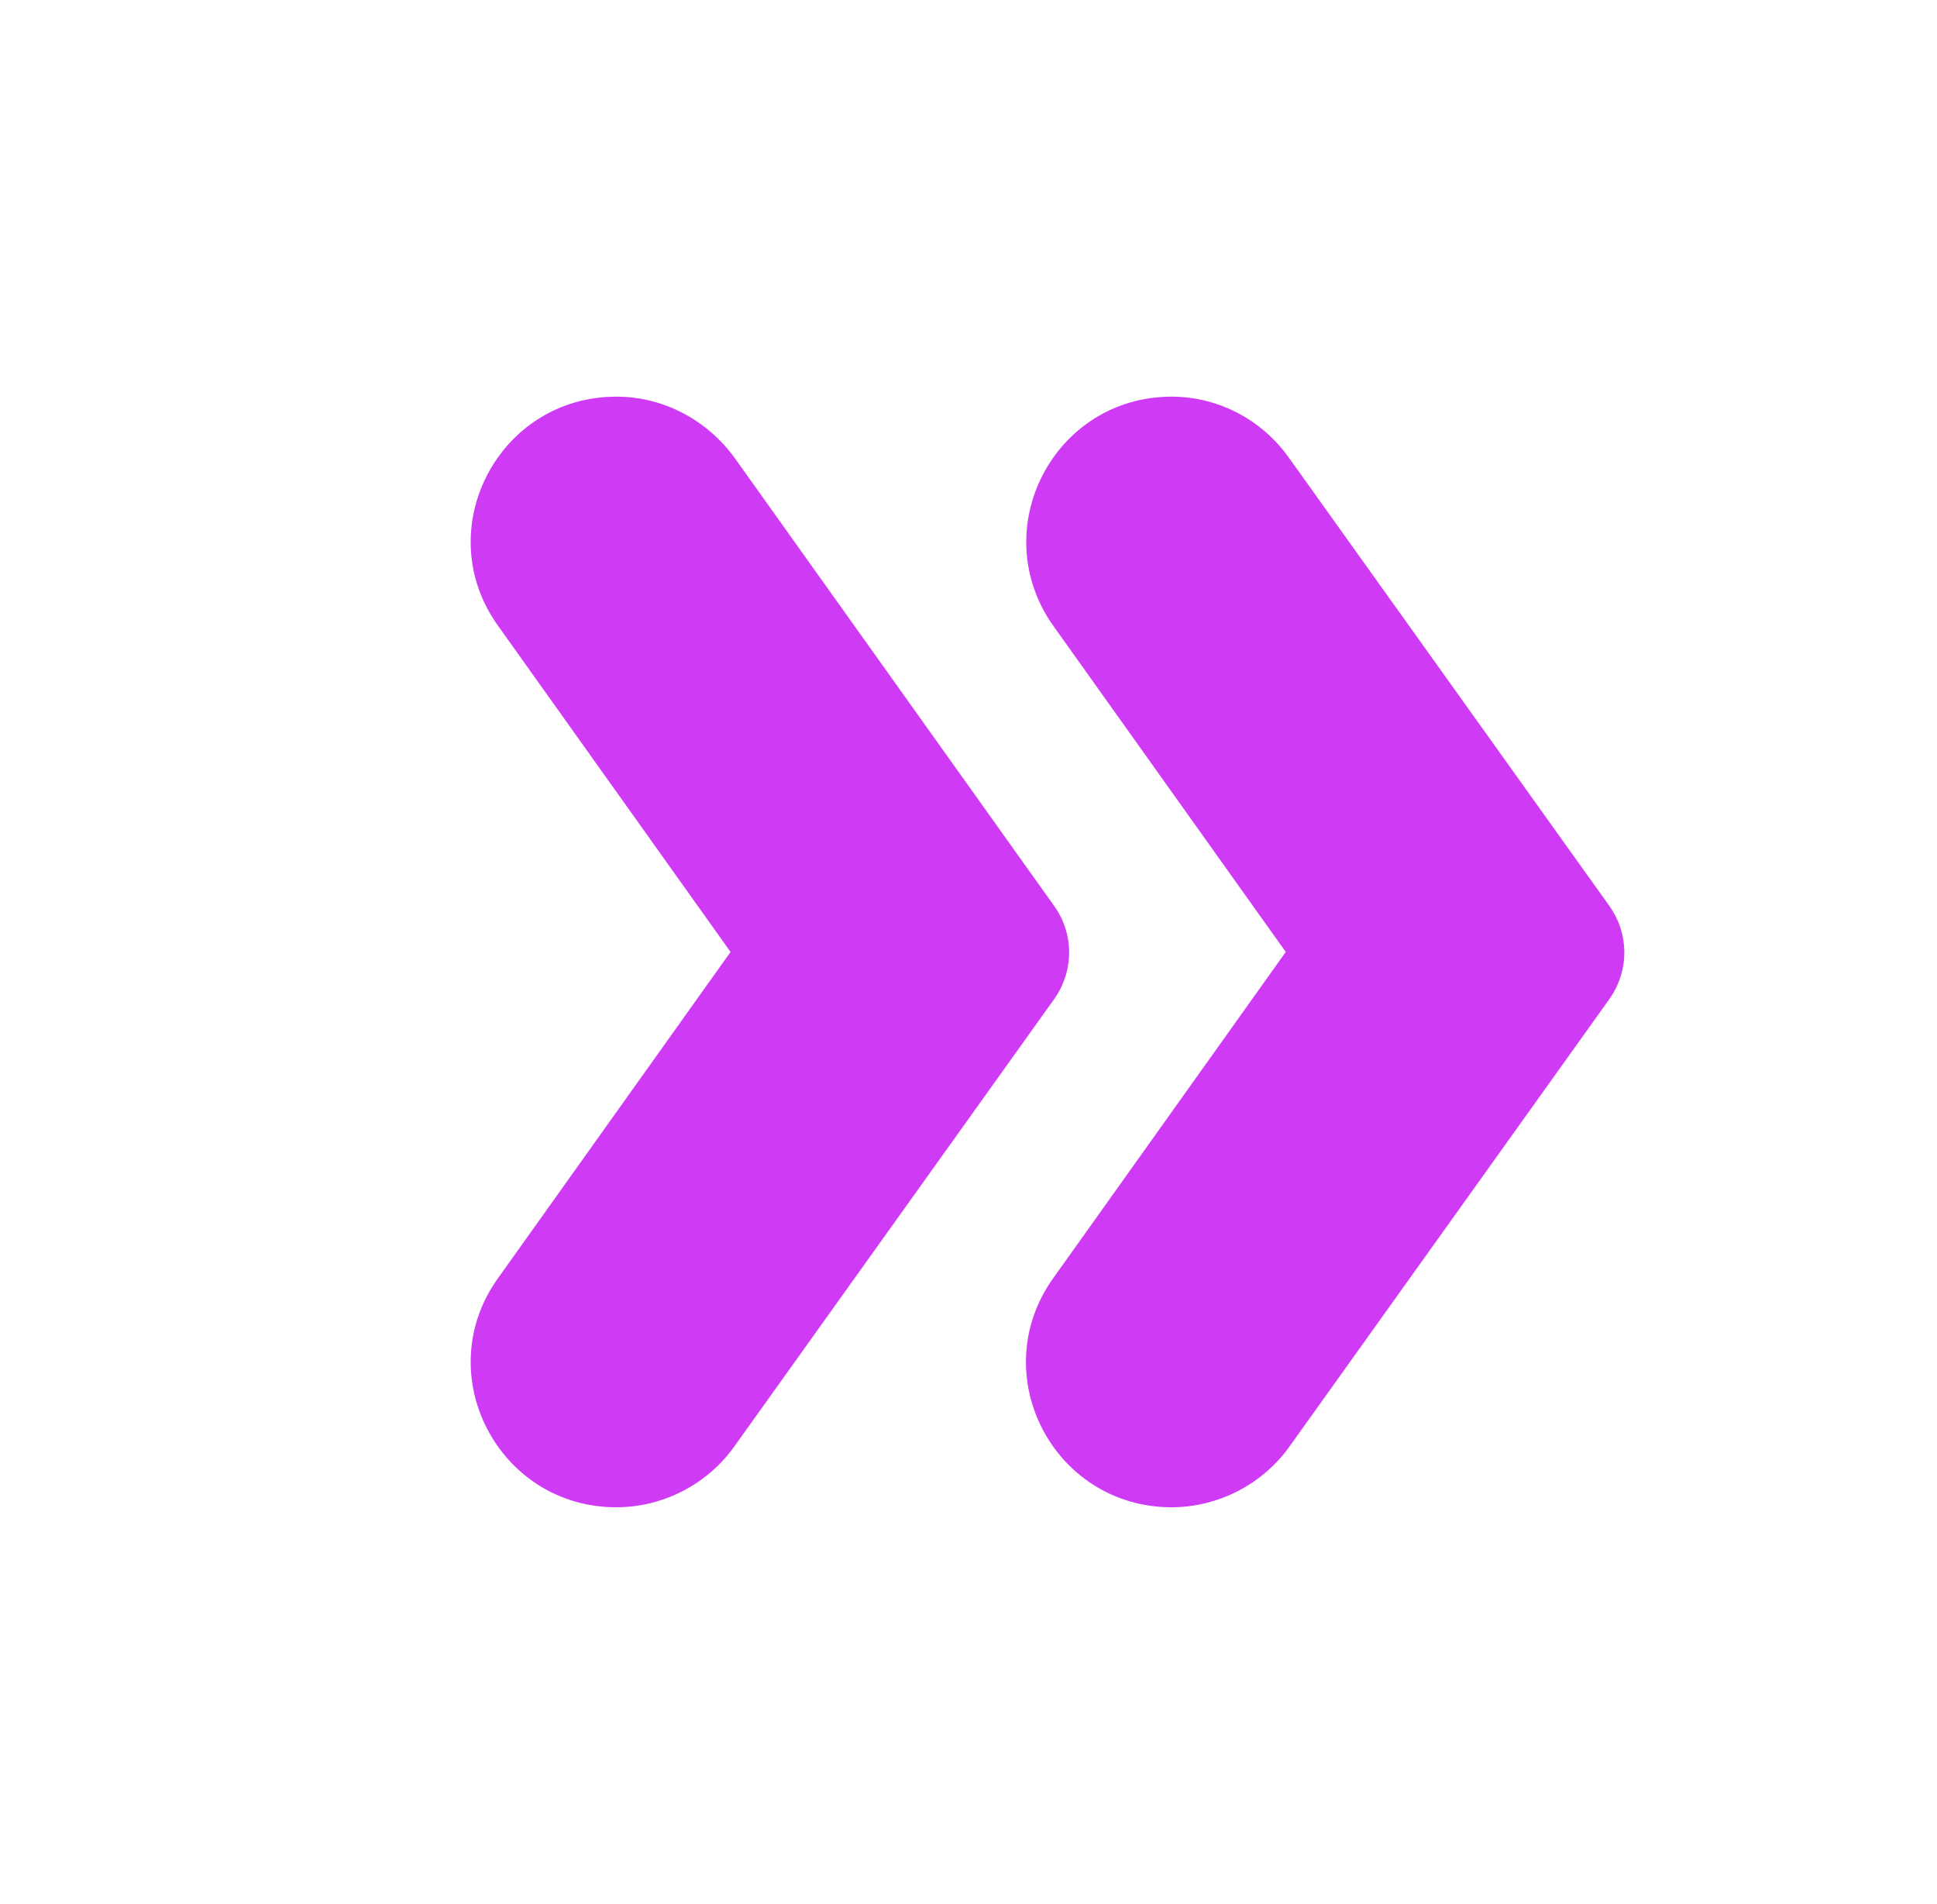
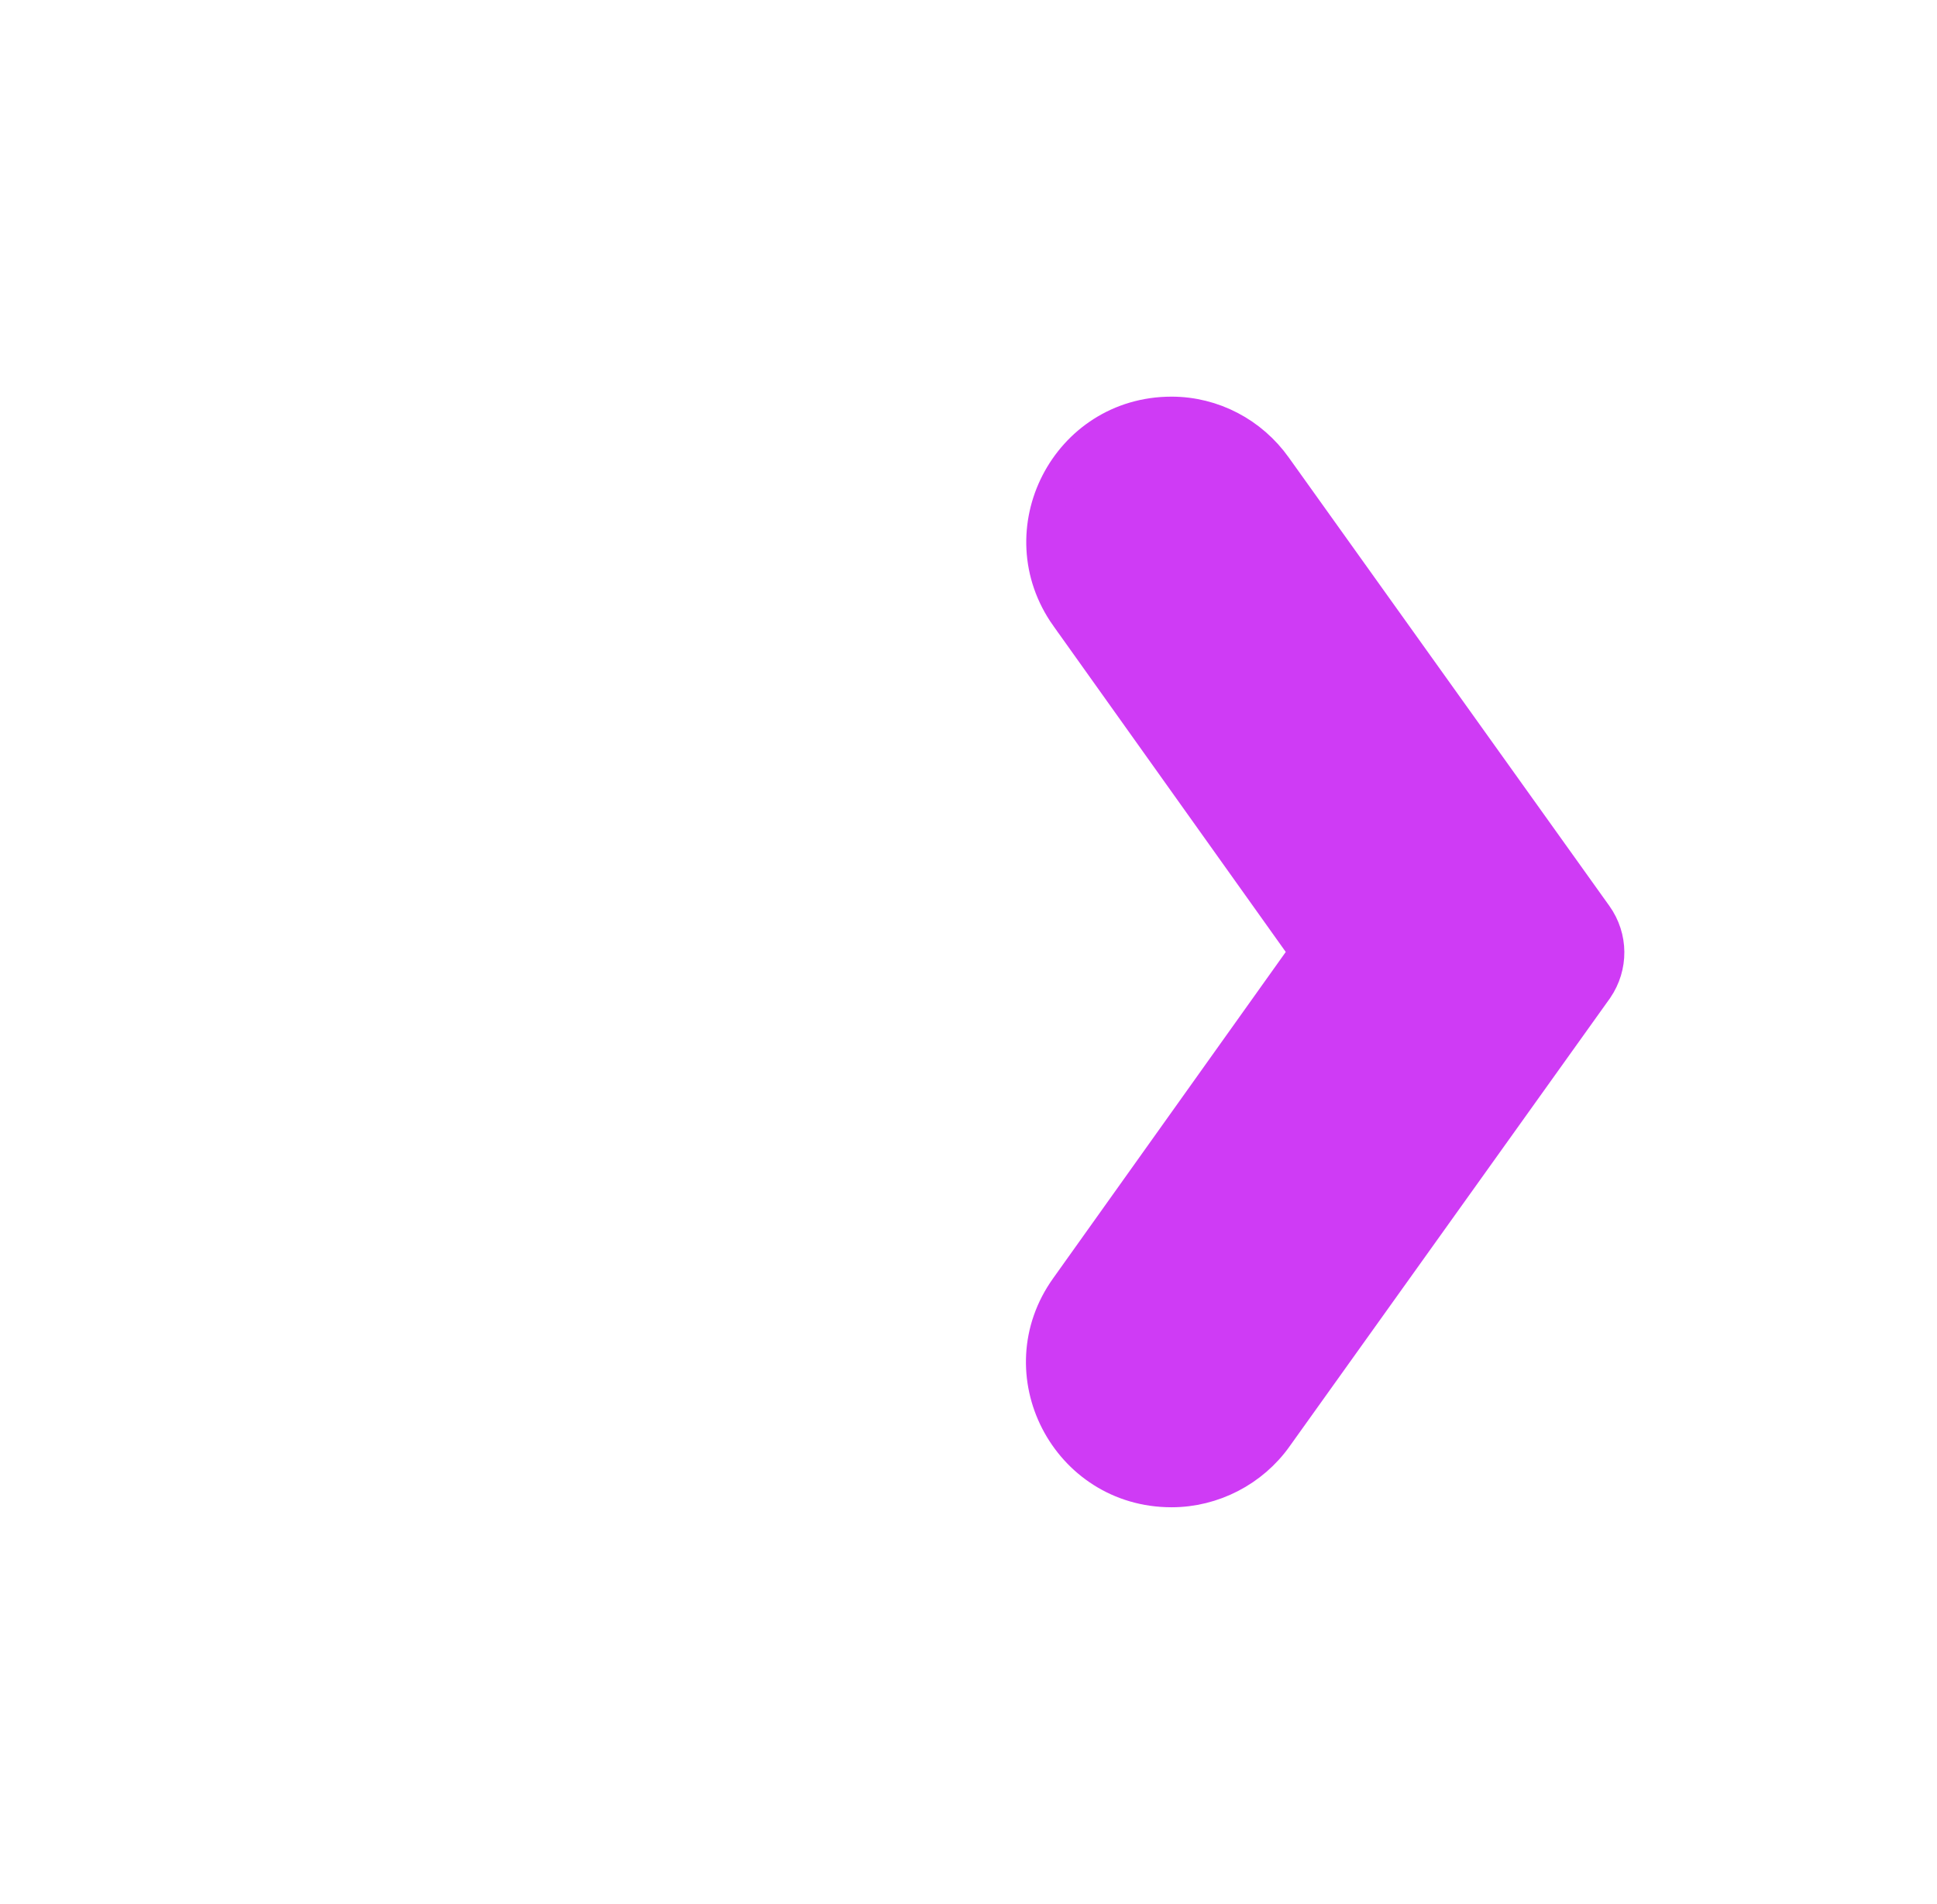
<svg xmlns="http://www.w3.org/2000/svg" width="58" height="57" viewBox="0 0 58 57" fill="none">
-   <path d="M38.187 13.993L38.187 13.993L38.188 13.995L47.783 27.413C48.252 28.07 48.254 28.931 47.804 29.591L38.212 43.005L38.211 43.007C37.497 44.015 36.319 44.625 35.08 44.625C31.944 44.625 30.121 41.093 31.947 38.553L31.948 38.551L38.907 28.79L39.114 28.5L38.907 28.21L31.949 18.449C31.949 18.449 31.949 18.449 31.948 18.449C30.14 15.904 31.95 12.375 35.08 12.375C36.316 12.375 37.471 12.983 38.187 13.993Z" fill="#CF3BF5" stroke="#CF3BF5" />
-   <path d="M31.565 27.122L21.994 13.704C21.162 12.564 19.856 11.875 18.455 11.875C14.916 11.875 12.85 15.865 14.916 18.739L21.875 28.5L14.916 38.261C12.85 41.135 14.916 45.125 18.455 45.125C19.856 45.125 21.186 44.436 21.994 43.296L31.589 29.878C32.159 29.046 32.159 27.954 31.565 27.122Z" fill="#CF3BF5" />
+   <path d="M38.187 13.993L38.187 13.993L47.783 27.413C48.252 28.07 48.254 28.931 47.804 29.591L38.212 43.005L38.211 43.007C37.497 44.015 36.319 44.625 35.08 44.625C31.944 44.625 30.121 41.093 31.947 38.553L31.948 38.551L38.907 28.79L39.114 28.5L38.907 28.21L31.949 18.449C31.949 18.449 31.949 18.449 31.948 18.449C30.14 15.904 31.95 12.375 35.08 12.375C36.316 12.375 37.471 12.983 38.187 13.993Z" fill="#CF3BF5" stroke="#CF3BF5" />
</svg>